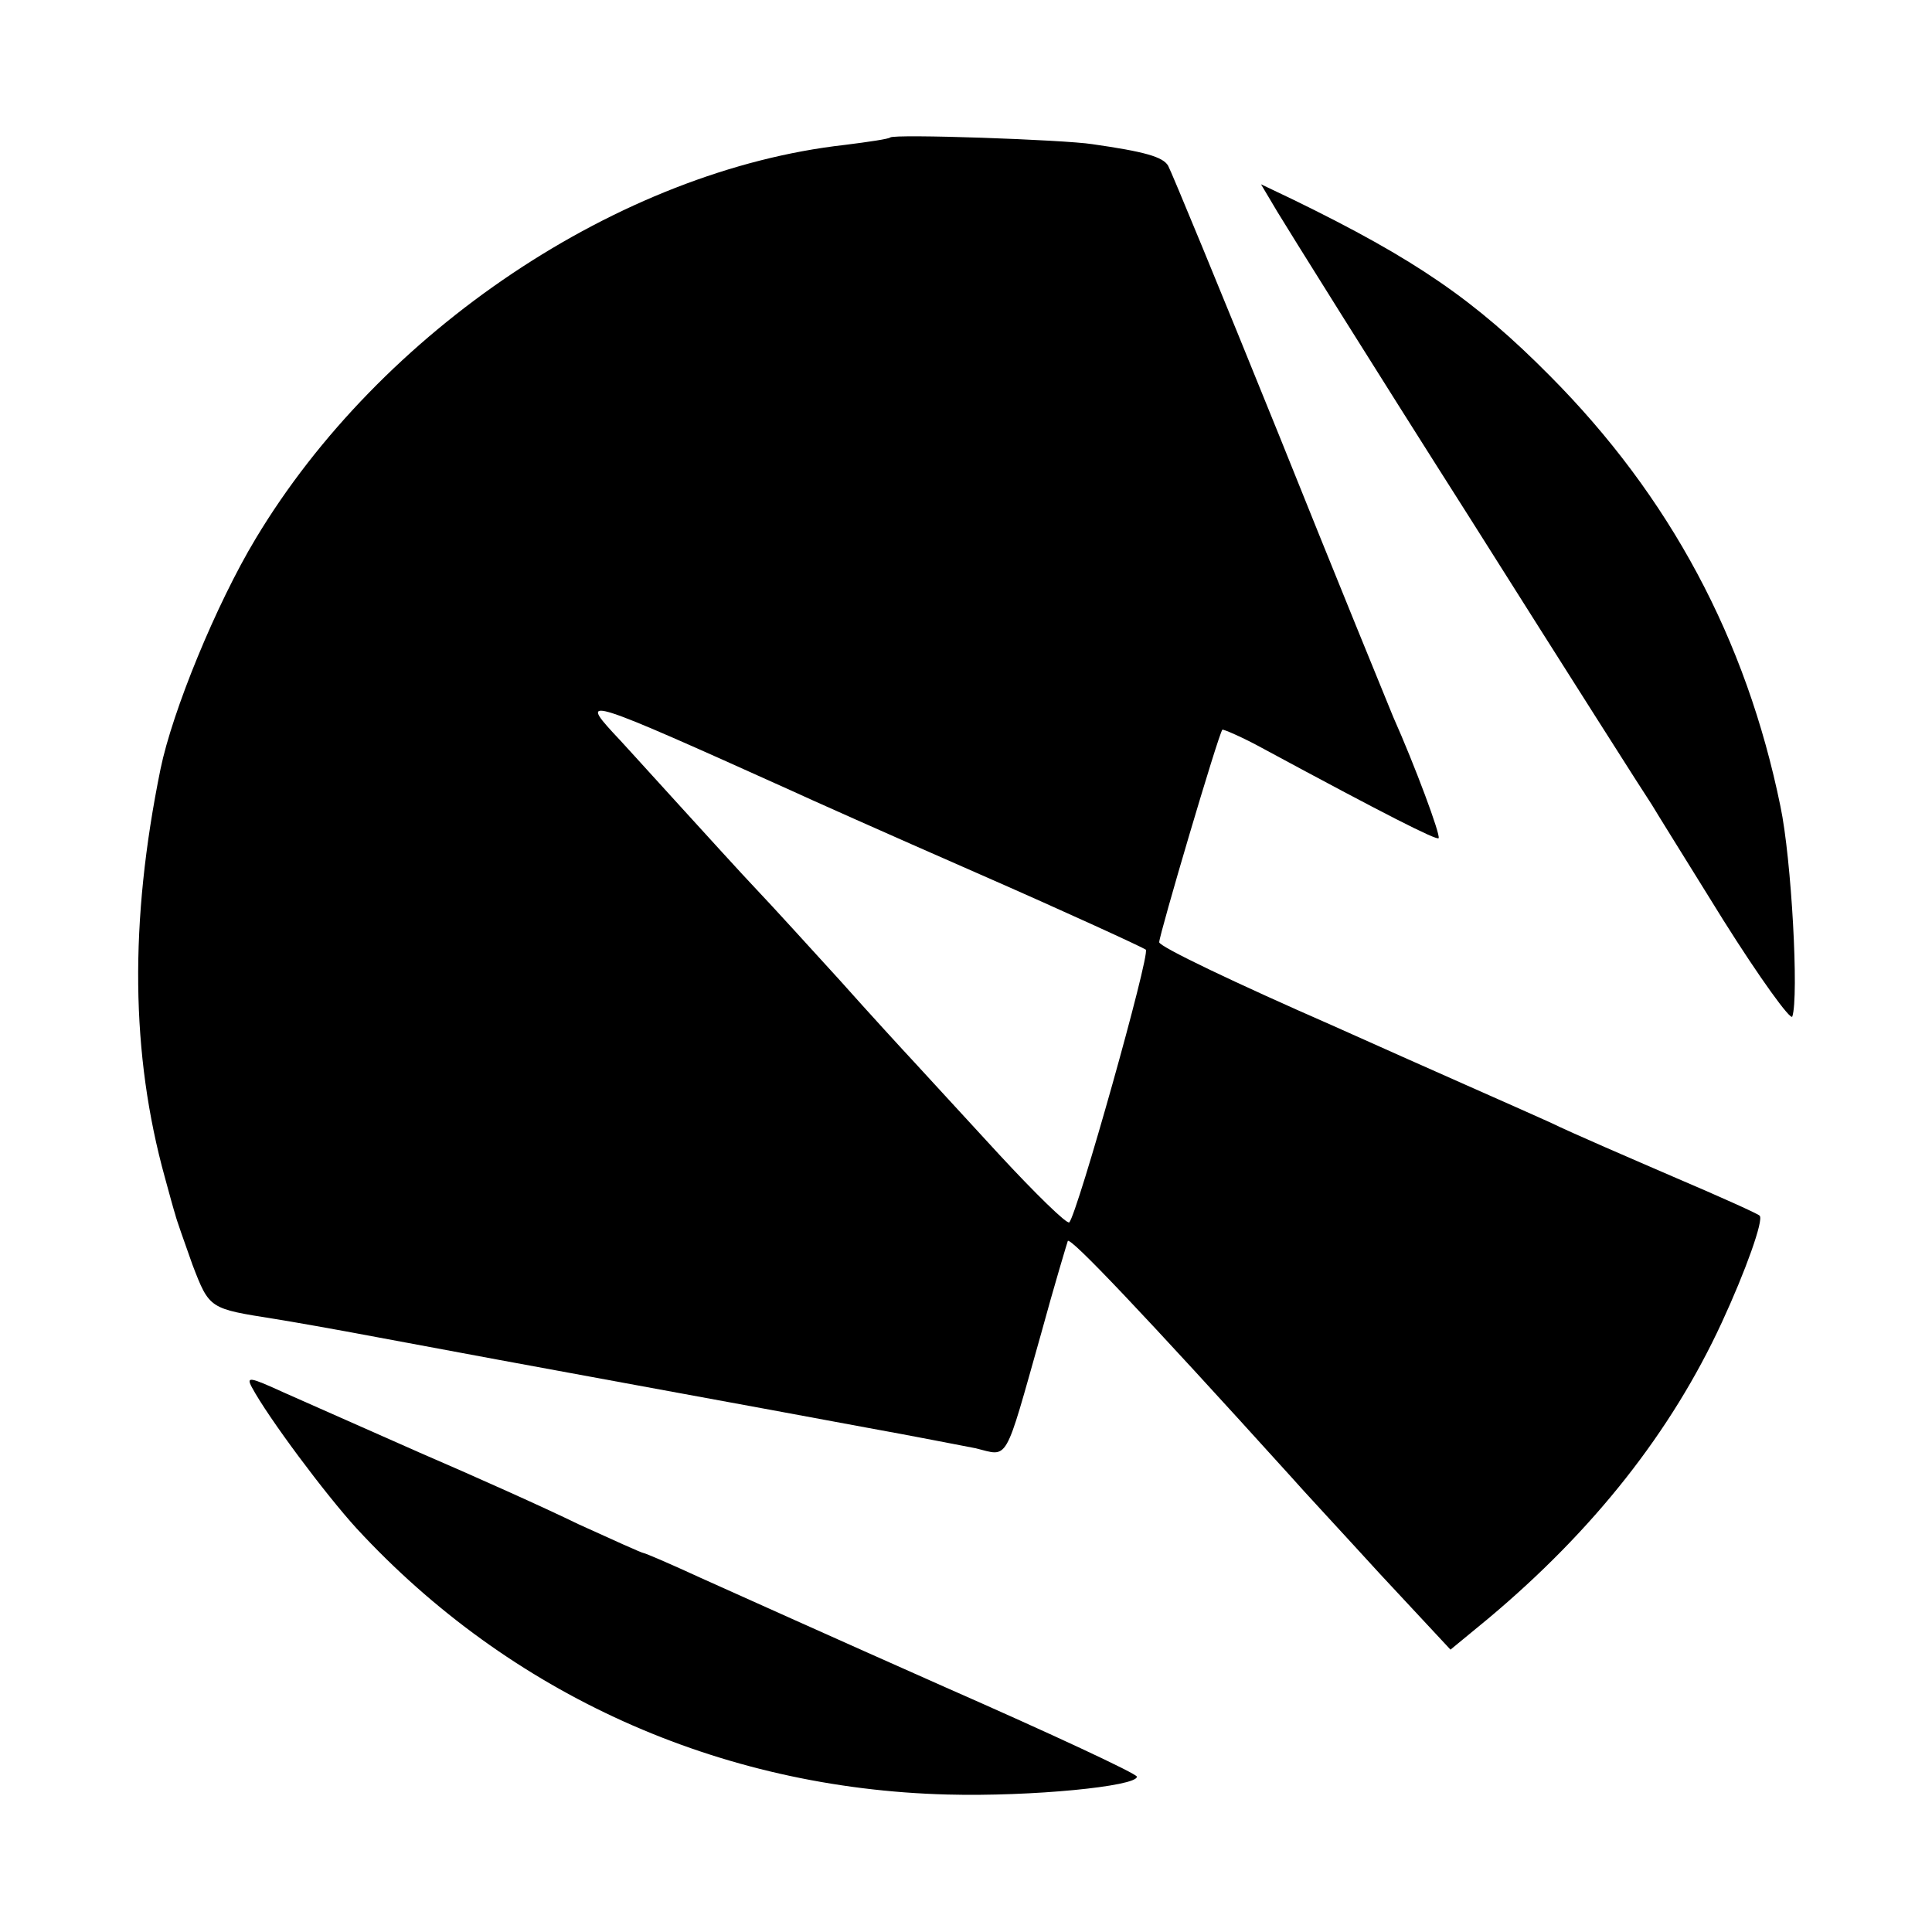
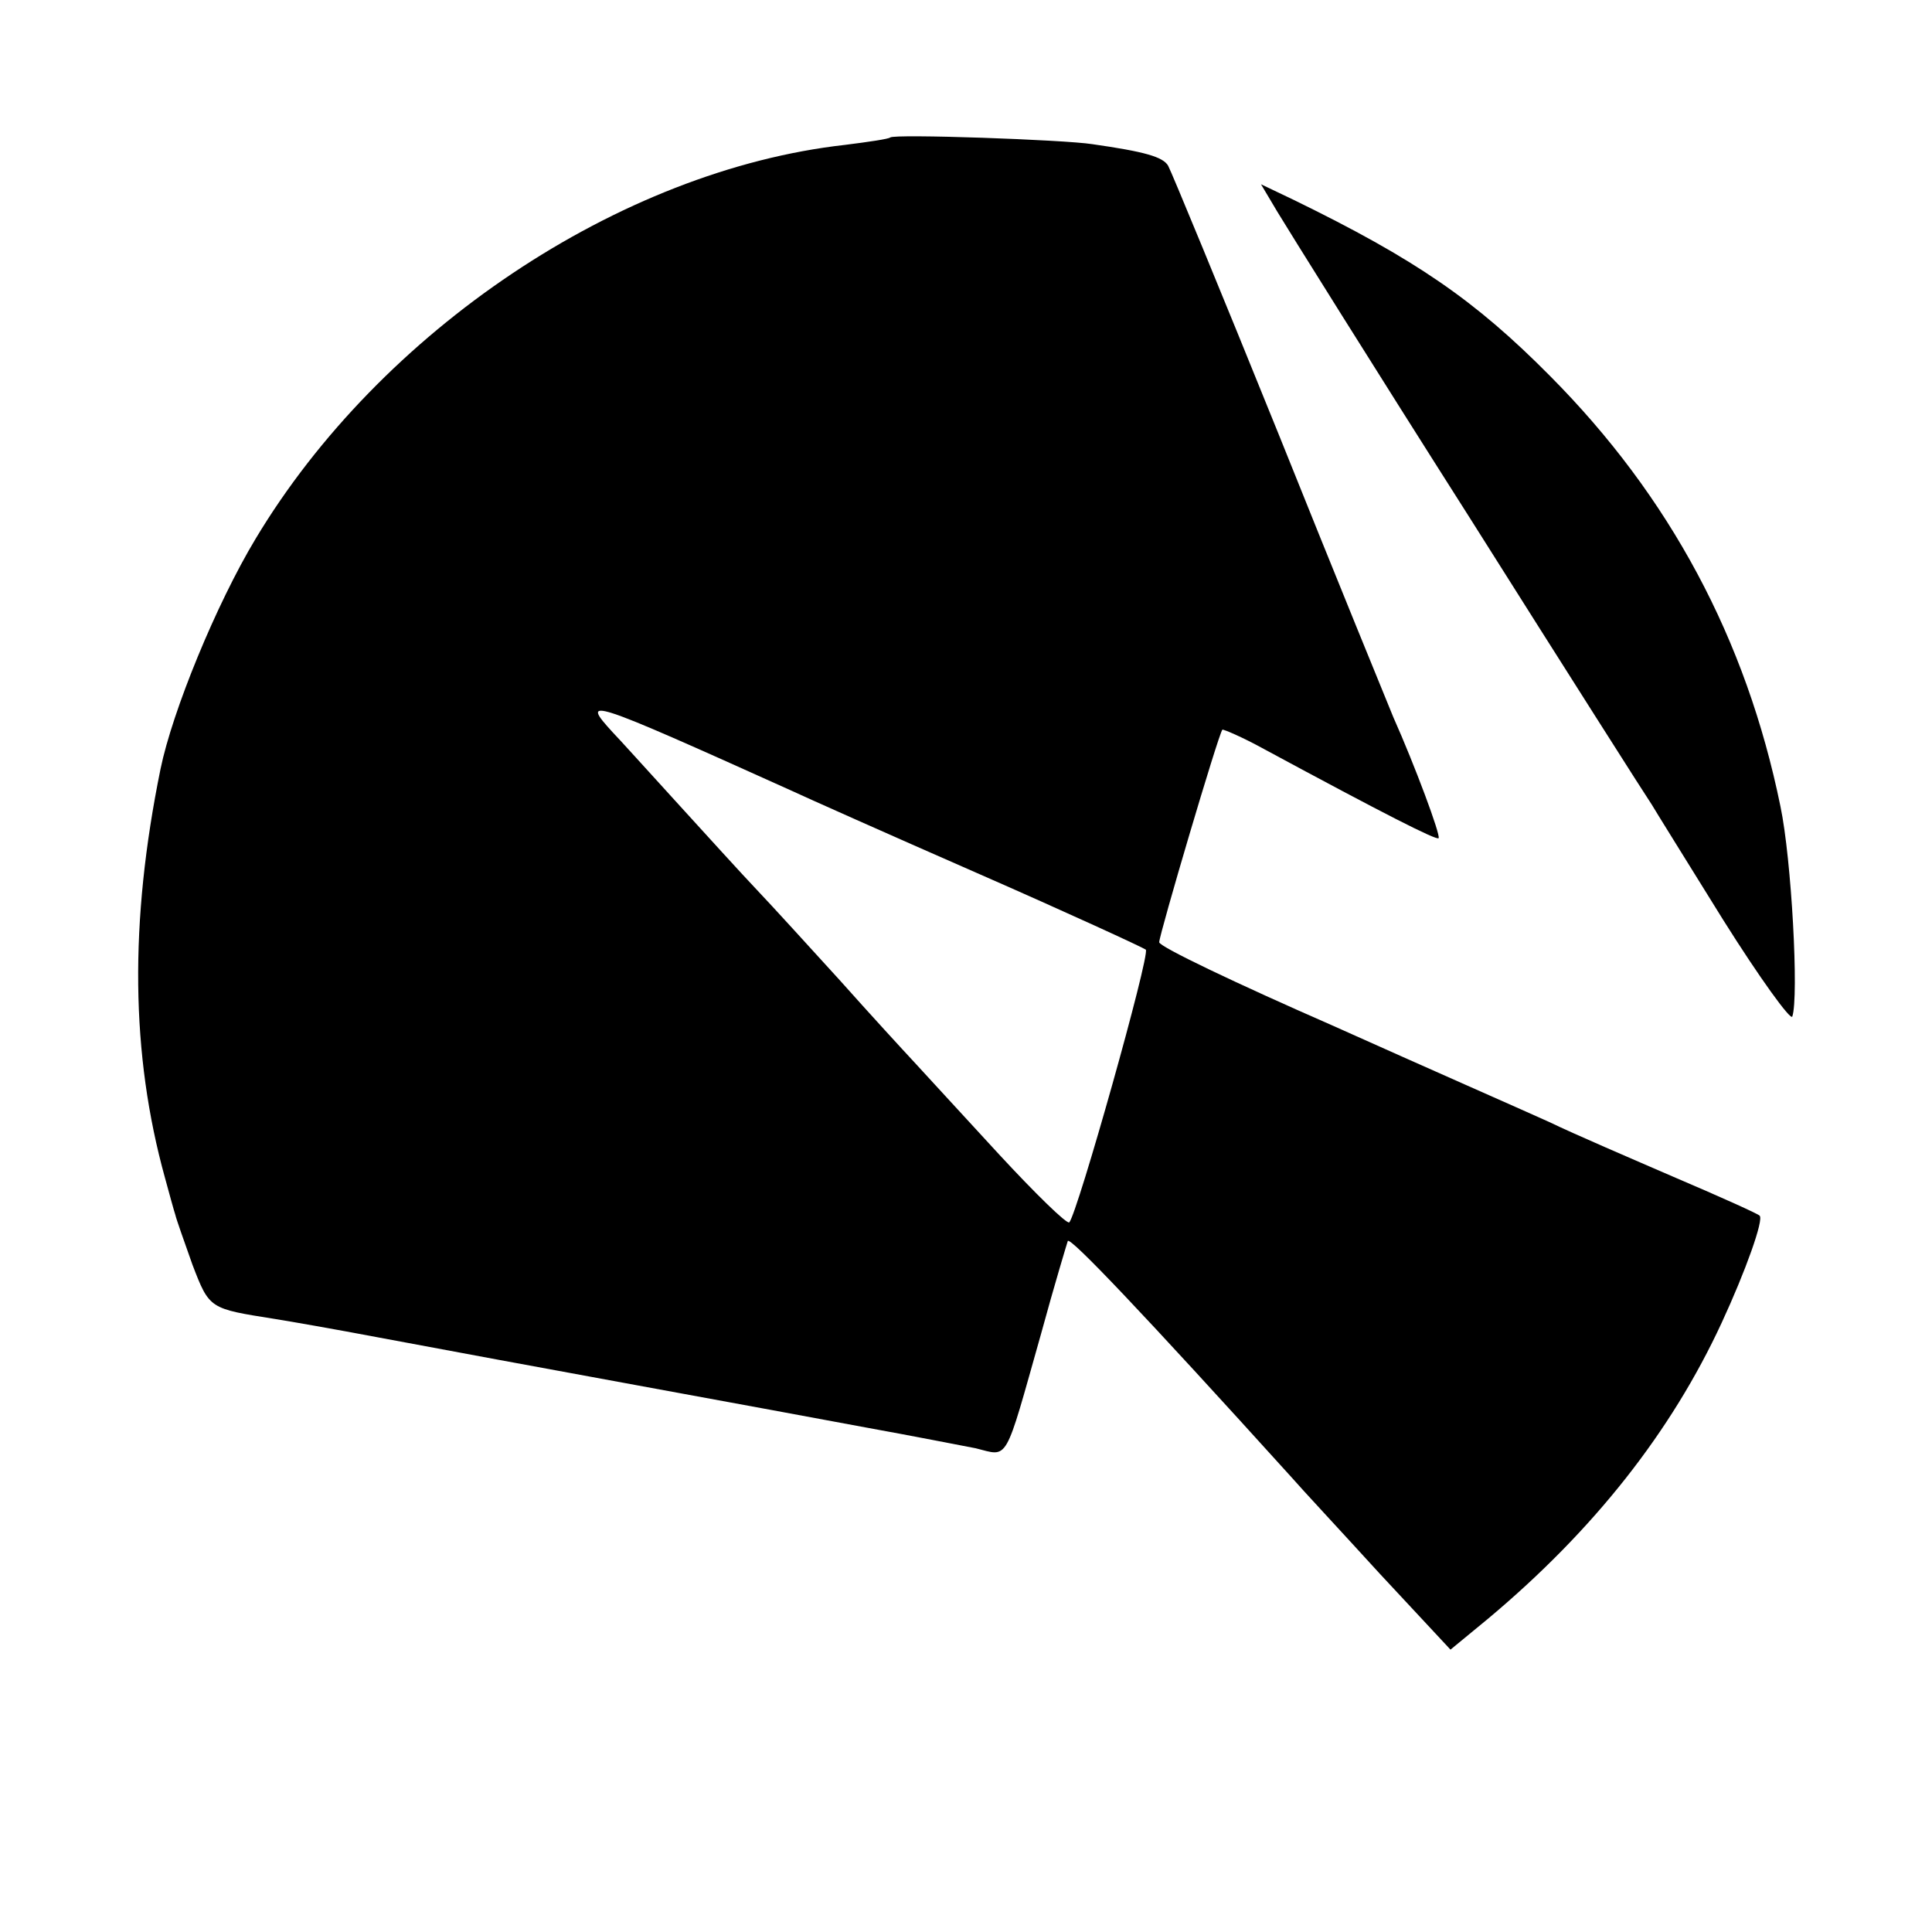
<svg xmlns="http://www.w3.org/2000/svg" version="1.0" width="260pt" height="260pt" viewBox="0 0 260 260" preserveAspectRatio="xMidYMid meet">
  <g transform="translate(0,260) scale(0.1,-0.1)" fill="#000000" stroke="none">
    <path d="M1198 2415 c-2 -2 -29 -6 -61 -10 -303 -34 -625 -250 -793 -530 -53 -88 -112 -232 -128 -310 -42 -206 -40 -384 6 -550 6 -22 12 -44 14 -50 1 -5 12 -36 23 -67 23 -60 23 -59 111 -73 19 -3 82 -14 140 -25 175 -33 538 -99 655 -121 61 -11 127 -24 148 -28 45 -11 38 -23 88 154 18 66 35 122 36 125 4 5 101 -97 301 -318 13 -15 67 -73 119 -130 l95 -102 51 42 c142 119 246 251 314 398 32 69 57 139 51 144 -1 2 -52 25 -113 51 -60 26 -137 59 -170 75 -33 15 -165 73 -292 130 -128 56 -233 106 -233 112 0 10 80 281 85 286 1 1 27 -10 56 -26 163 -88 232 -123 235 -120 3 4 -32 98 -61 163 -7 17 -77 188 -154 380 -78 193 -145 355 -149 362 -7 12 -32 19 -102 29 -38 6 -267 14 -272 9z m-133 -879 c17 -8 129 -58 250 -111 121 -53 223 -100 227 -103 6 -7 -92 -355 -103 -367 -3 -3 -46 39 -95 92 -49 53 -100 109 -114 124 -14 15 -59 64 -100 110 -41 45 -91 100 -111 121 -20 21 -69 75 -110 120 -41 45 -78 86 -84 92 -45 49 -35 46 240 -78z" />
    <path d="M1719 2315 c12 -20 128 -206 259 -412 130 -206 240 -379 245 -386 4 -7 47 -76 96 -155 49 -78 91 -136 93 -130 9 26 -1 212 -16 283 -46 225 -149 417 -310 579 -101 102 -181 157 -345 237 l-44 21 22 -37z" />
-     <path d="M339 733 c22 -41 99 -144 141 -190 206 -223 487 -350 795 -358 113 -3 255 11 255 24 0 4 -116 58 -257 120 -142 63 -291 130 -331 148 -39 18 -74 33 -76 33 -2 0 -42 18 -88 39 -45 22 -141 65 -213 96 -72 32 -154 68 -183 81 -46 21 -51 22 -43 7z" />
  </g>
</svg>